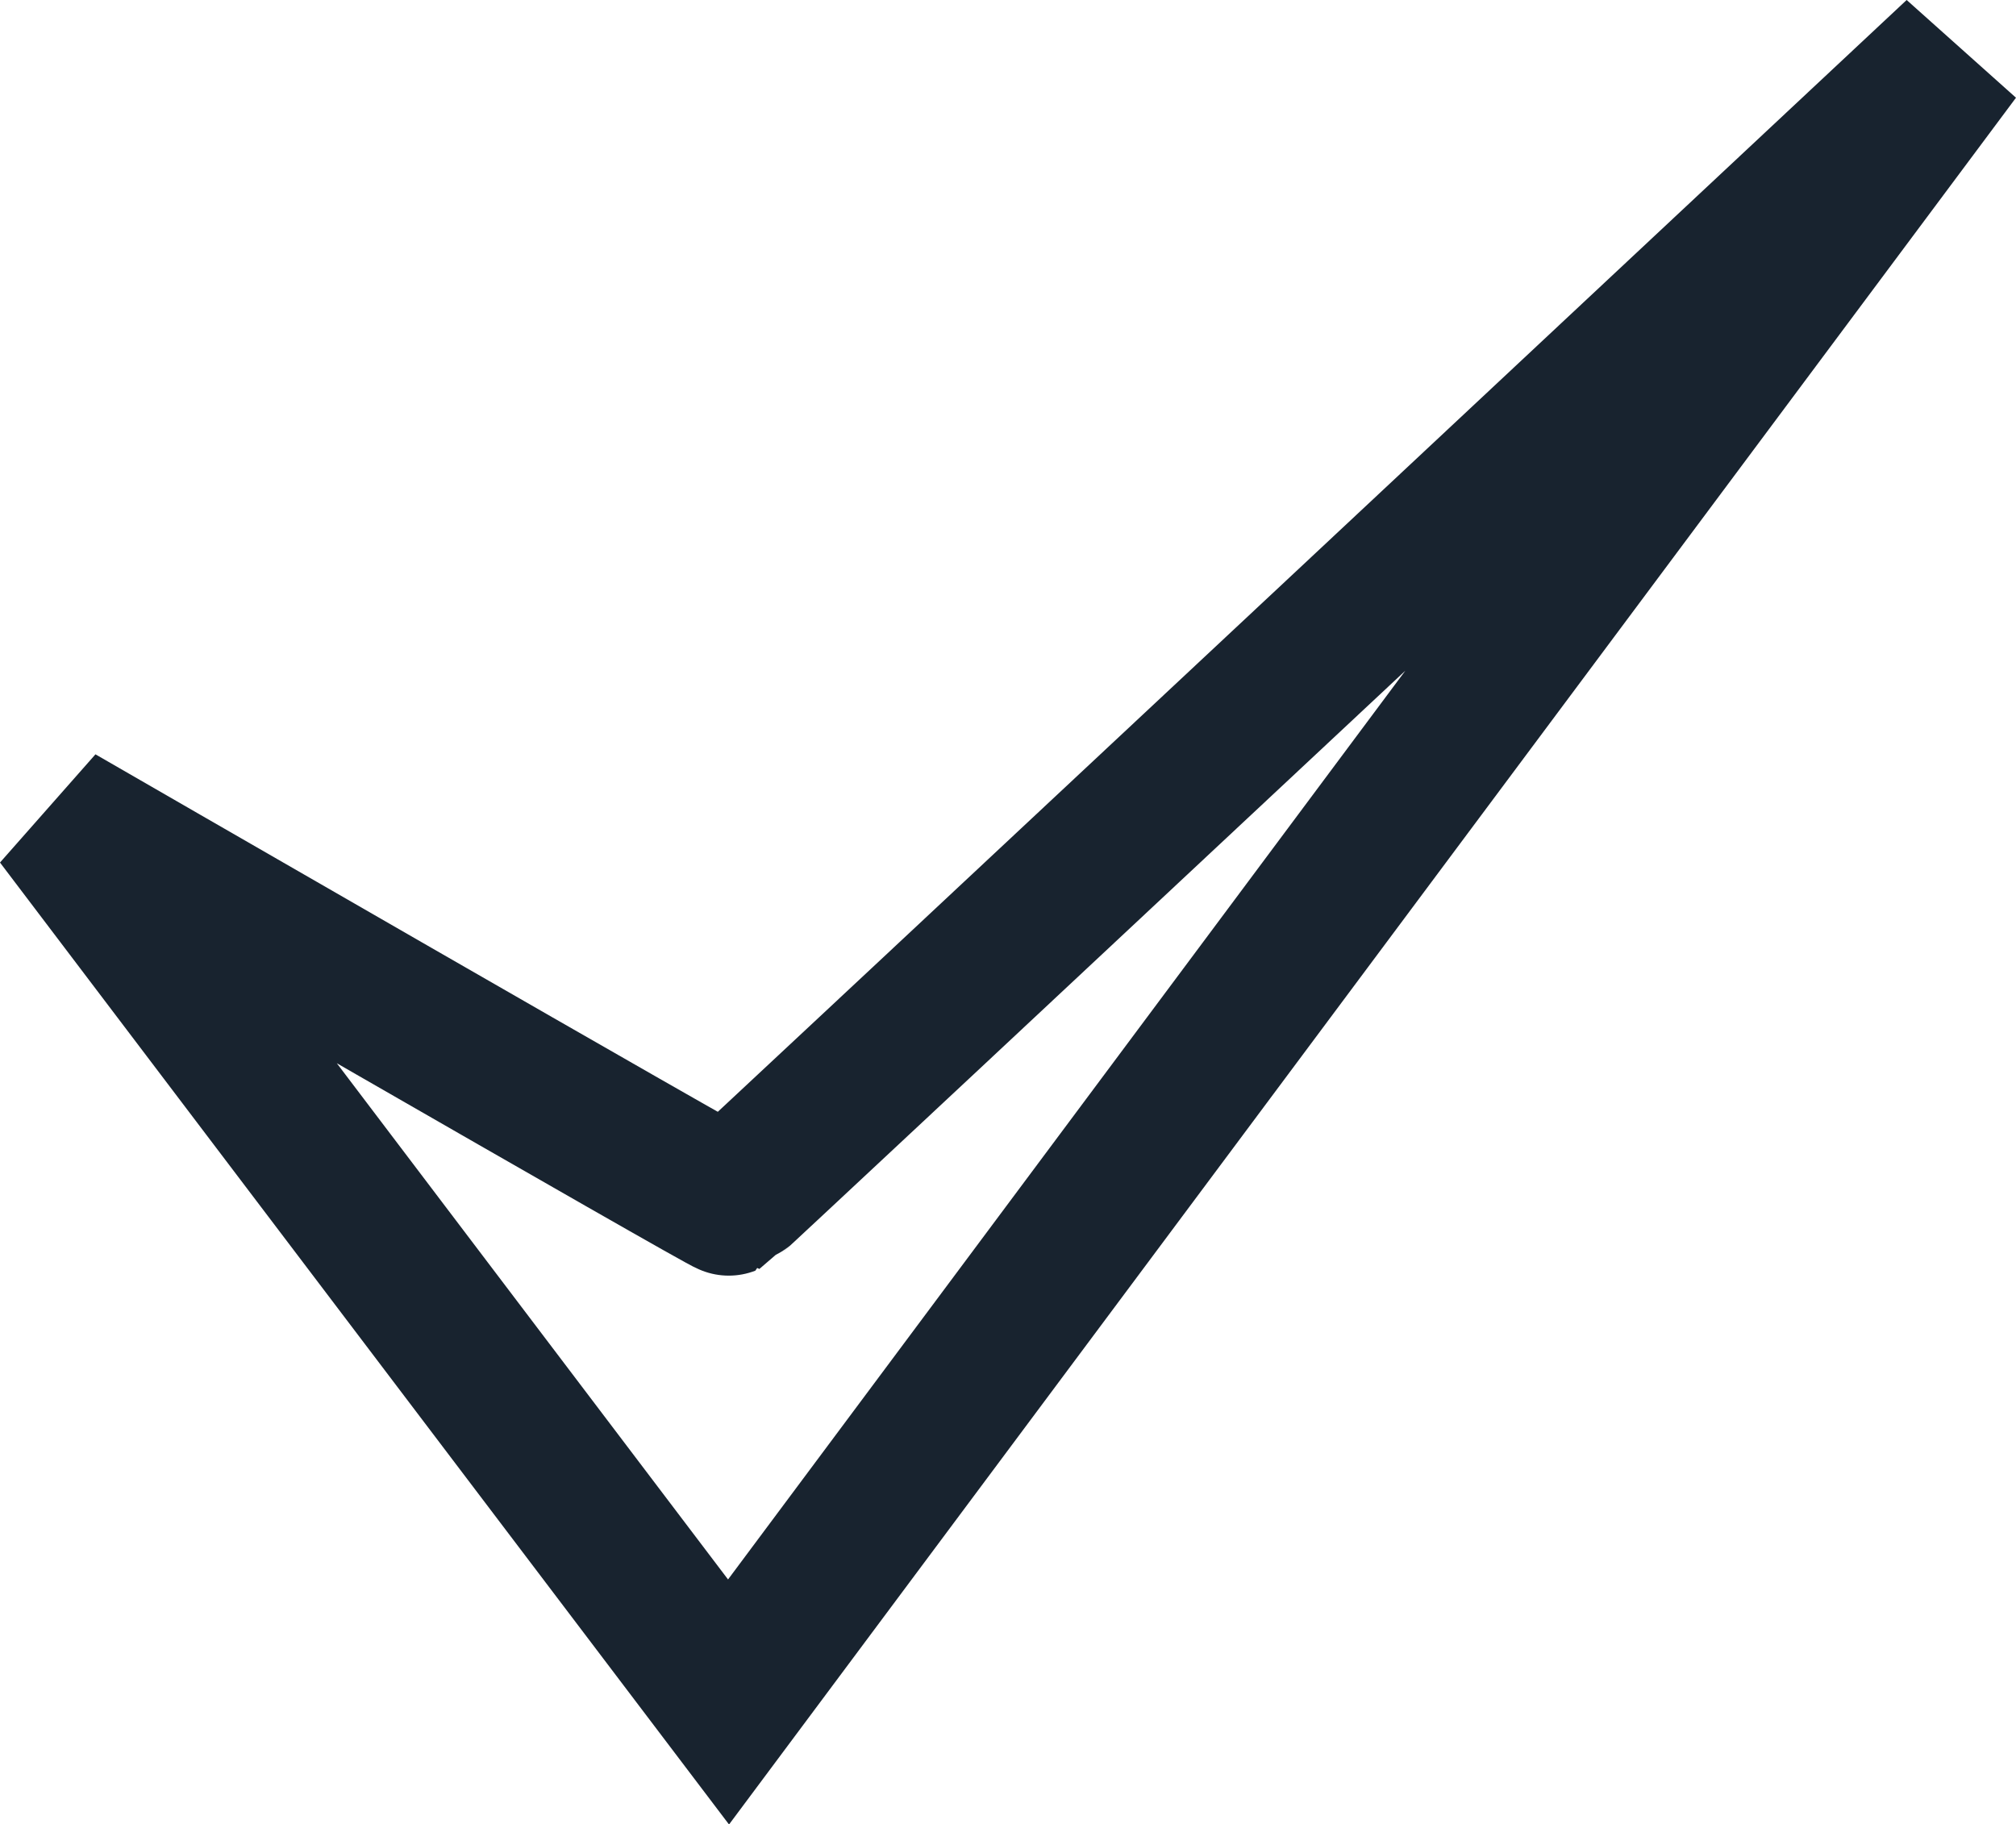
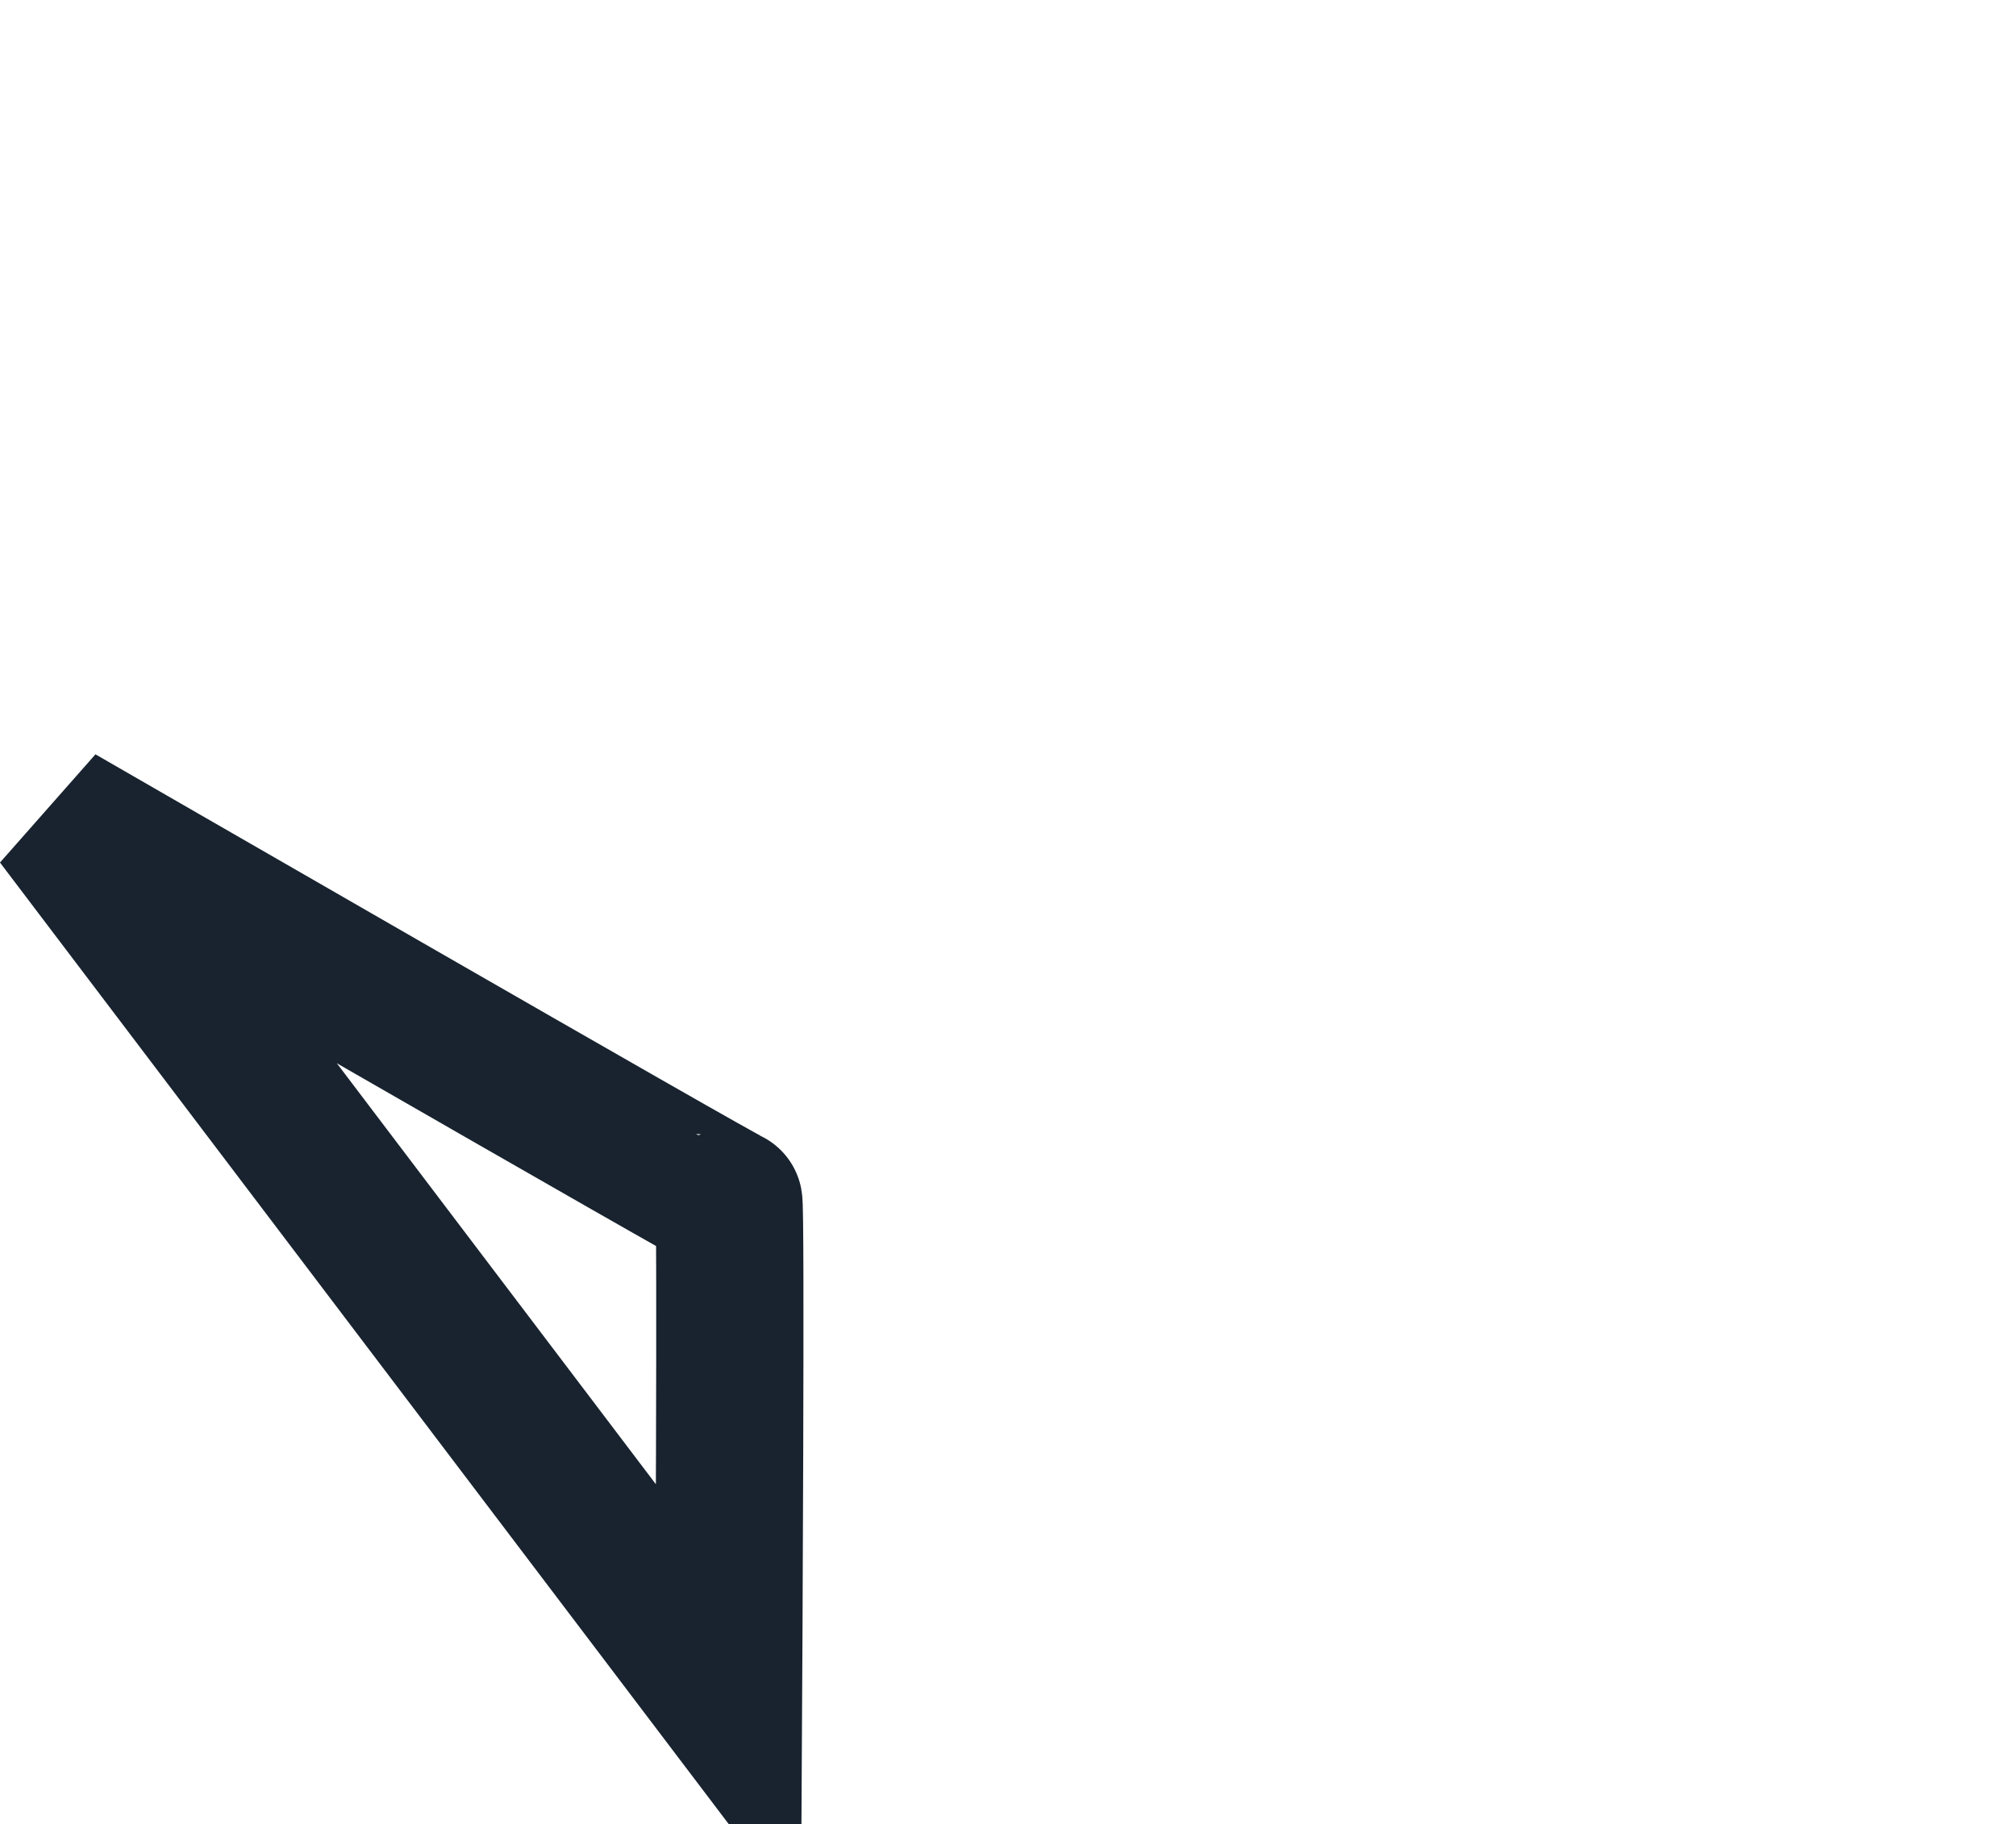
<svg xmlns="http://www.w3.org/2000/svg" width="27.387" height="24.783" viewBox="0 0 27.387 24.783">
  <g id="Zusammenarbeit" transform="translate(0.797 0.73)">
    <g id="Ebene_1" data-name="Ebene 1" transform="translate(0 0)">
-       <path id="Pfad_562" data-name="Pfad 562" d="M2.145,10.1l9.1,12.008L27.933-.284S11.283,15.3,11.248,15.316,2.145,10.1,2.145,10.1Z" transform="translate(-2.145 0.284)" fill="none" stroke="#18232f" stroke-width="2" />
+       <path id="Pfad_562" data-name="Pfad 562" d="M2.145,10.1l9.1,12.008S11.283,15.3,11.248,15.316,2.145,10.1,2.145,10.1Z" transform="translate(-2.145 0.284)" fill="none" stroke="#18232f" stroke-width="2" />
    </g>
  </g>
</svg>